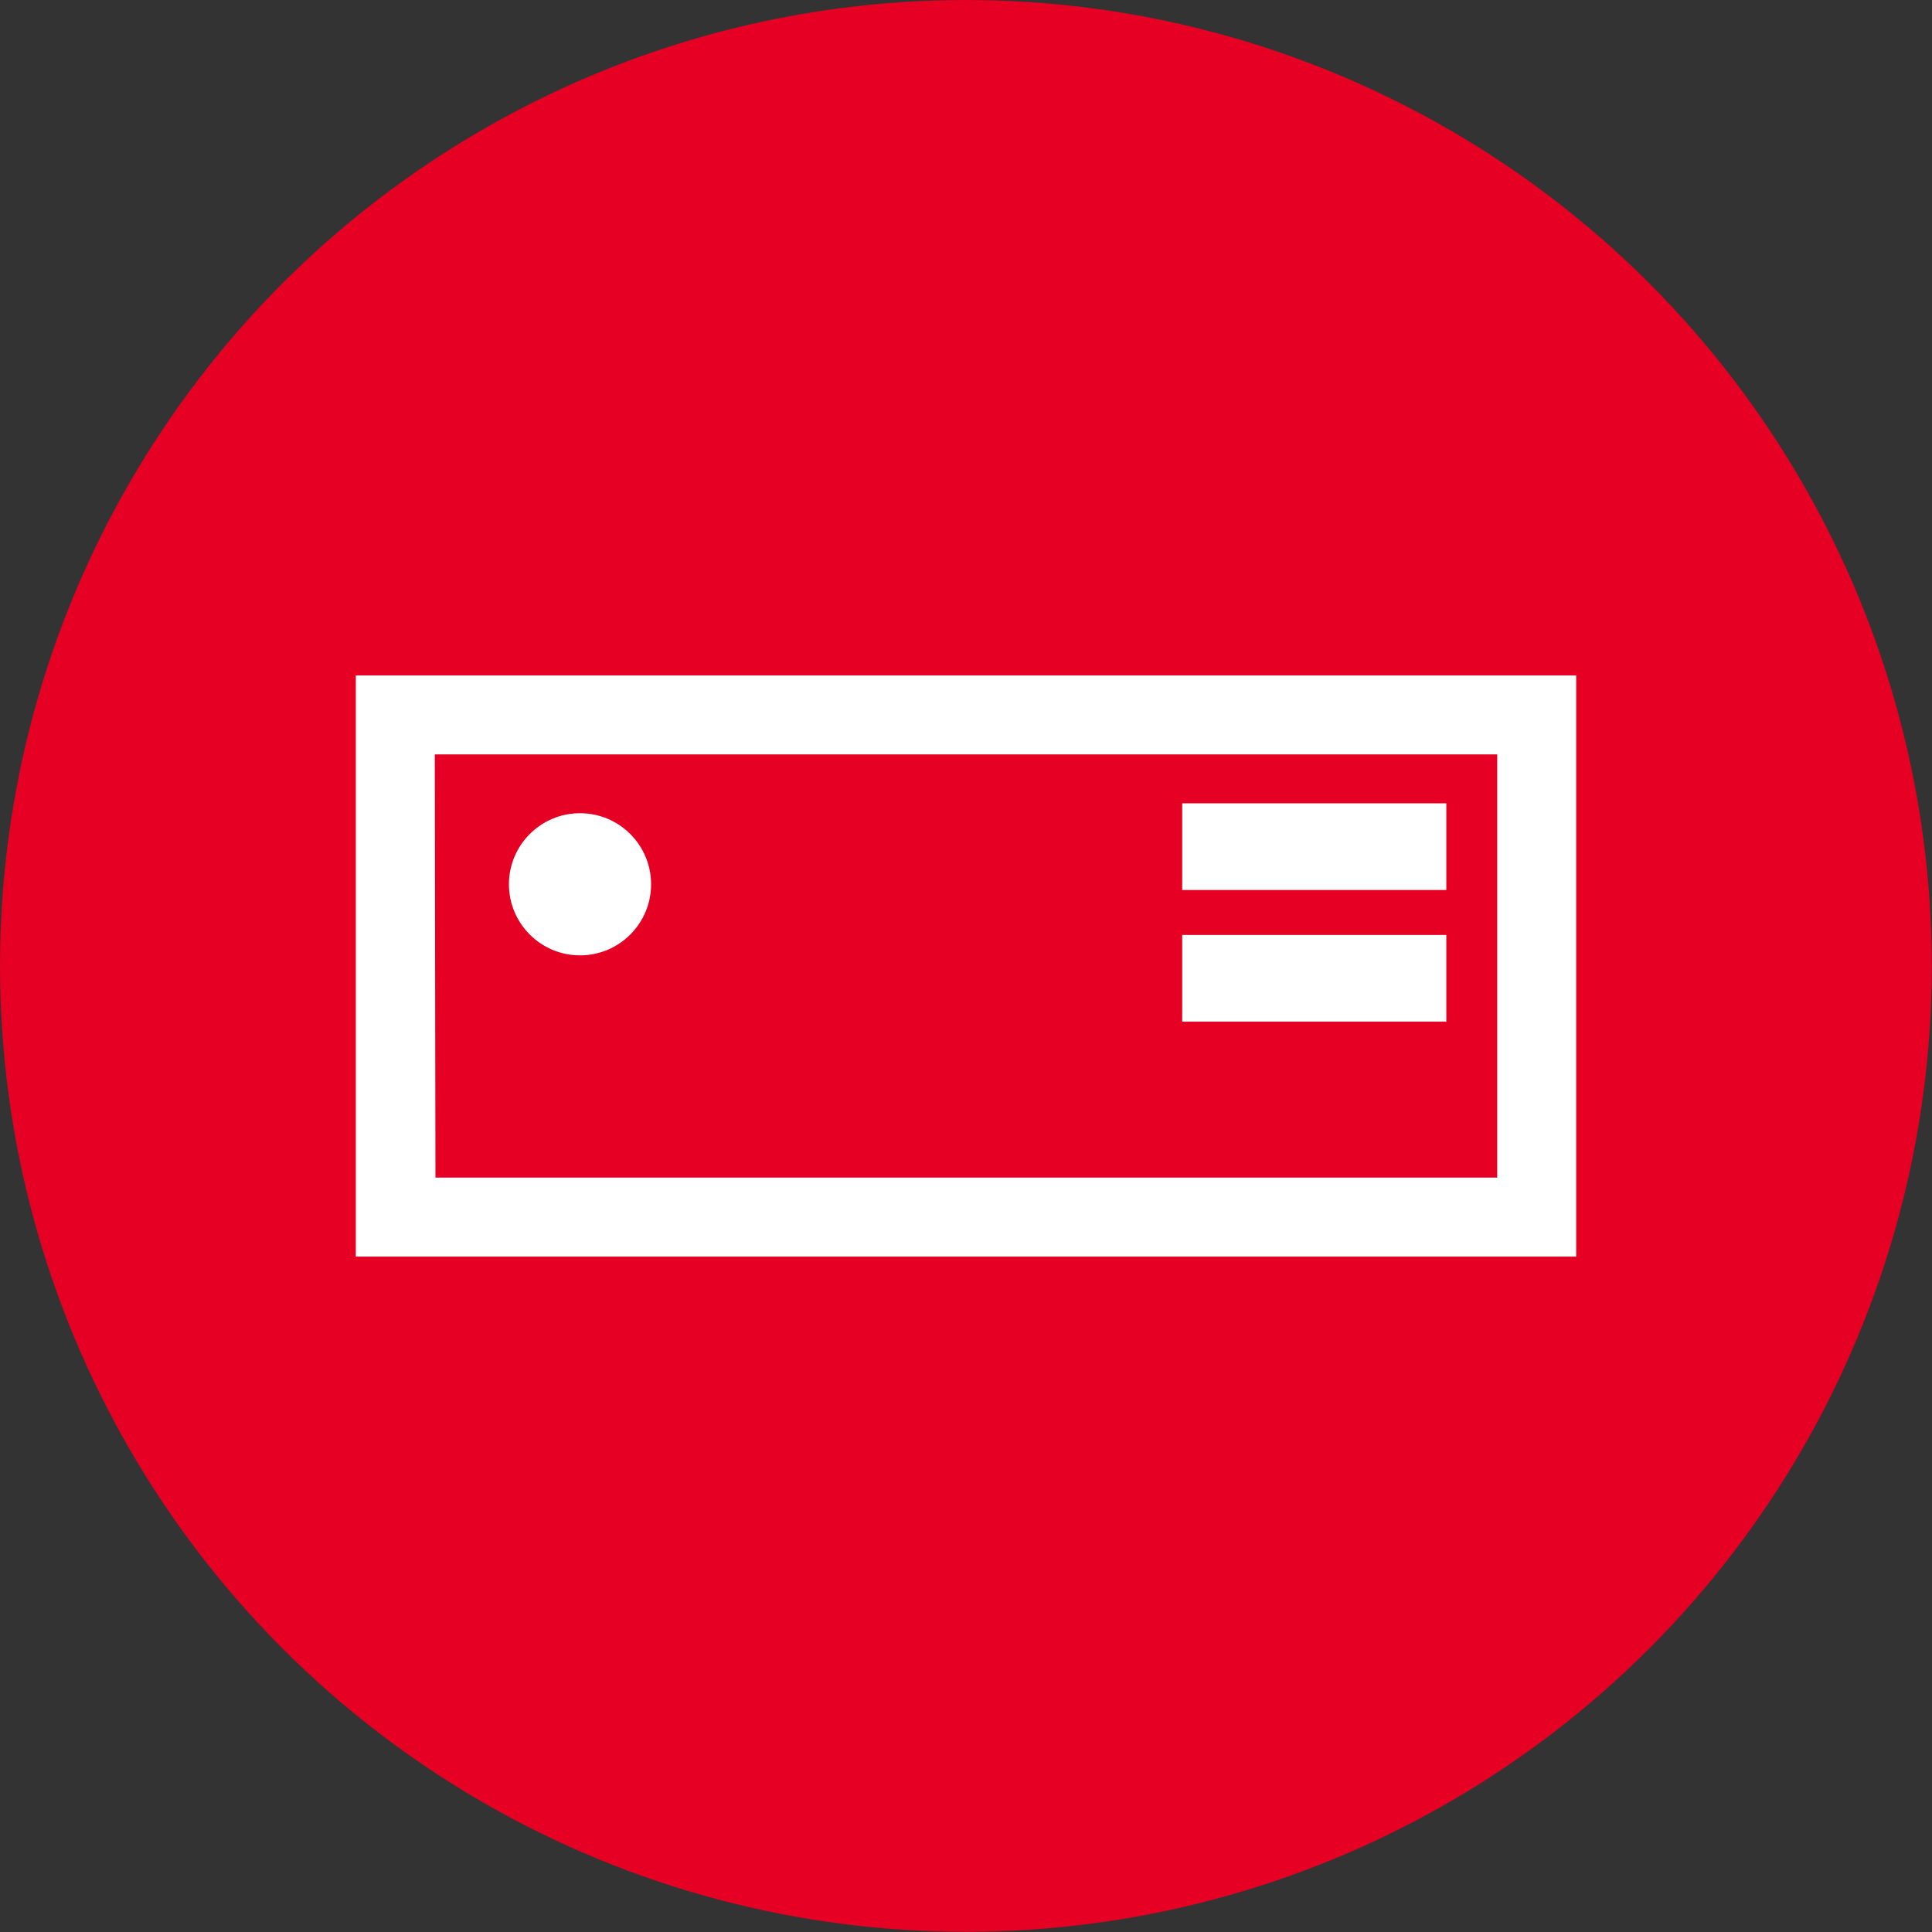
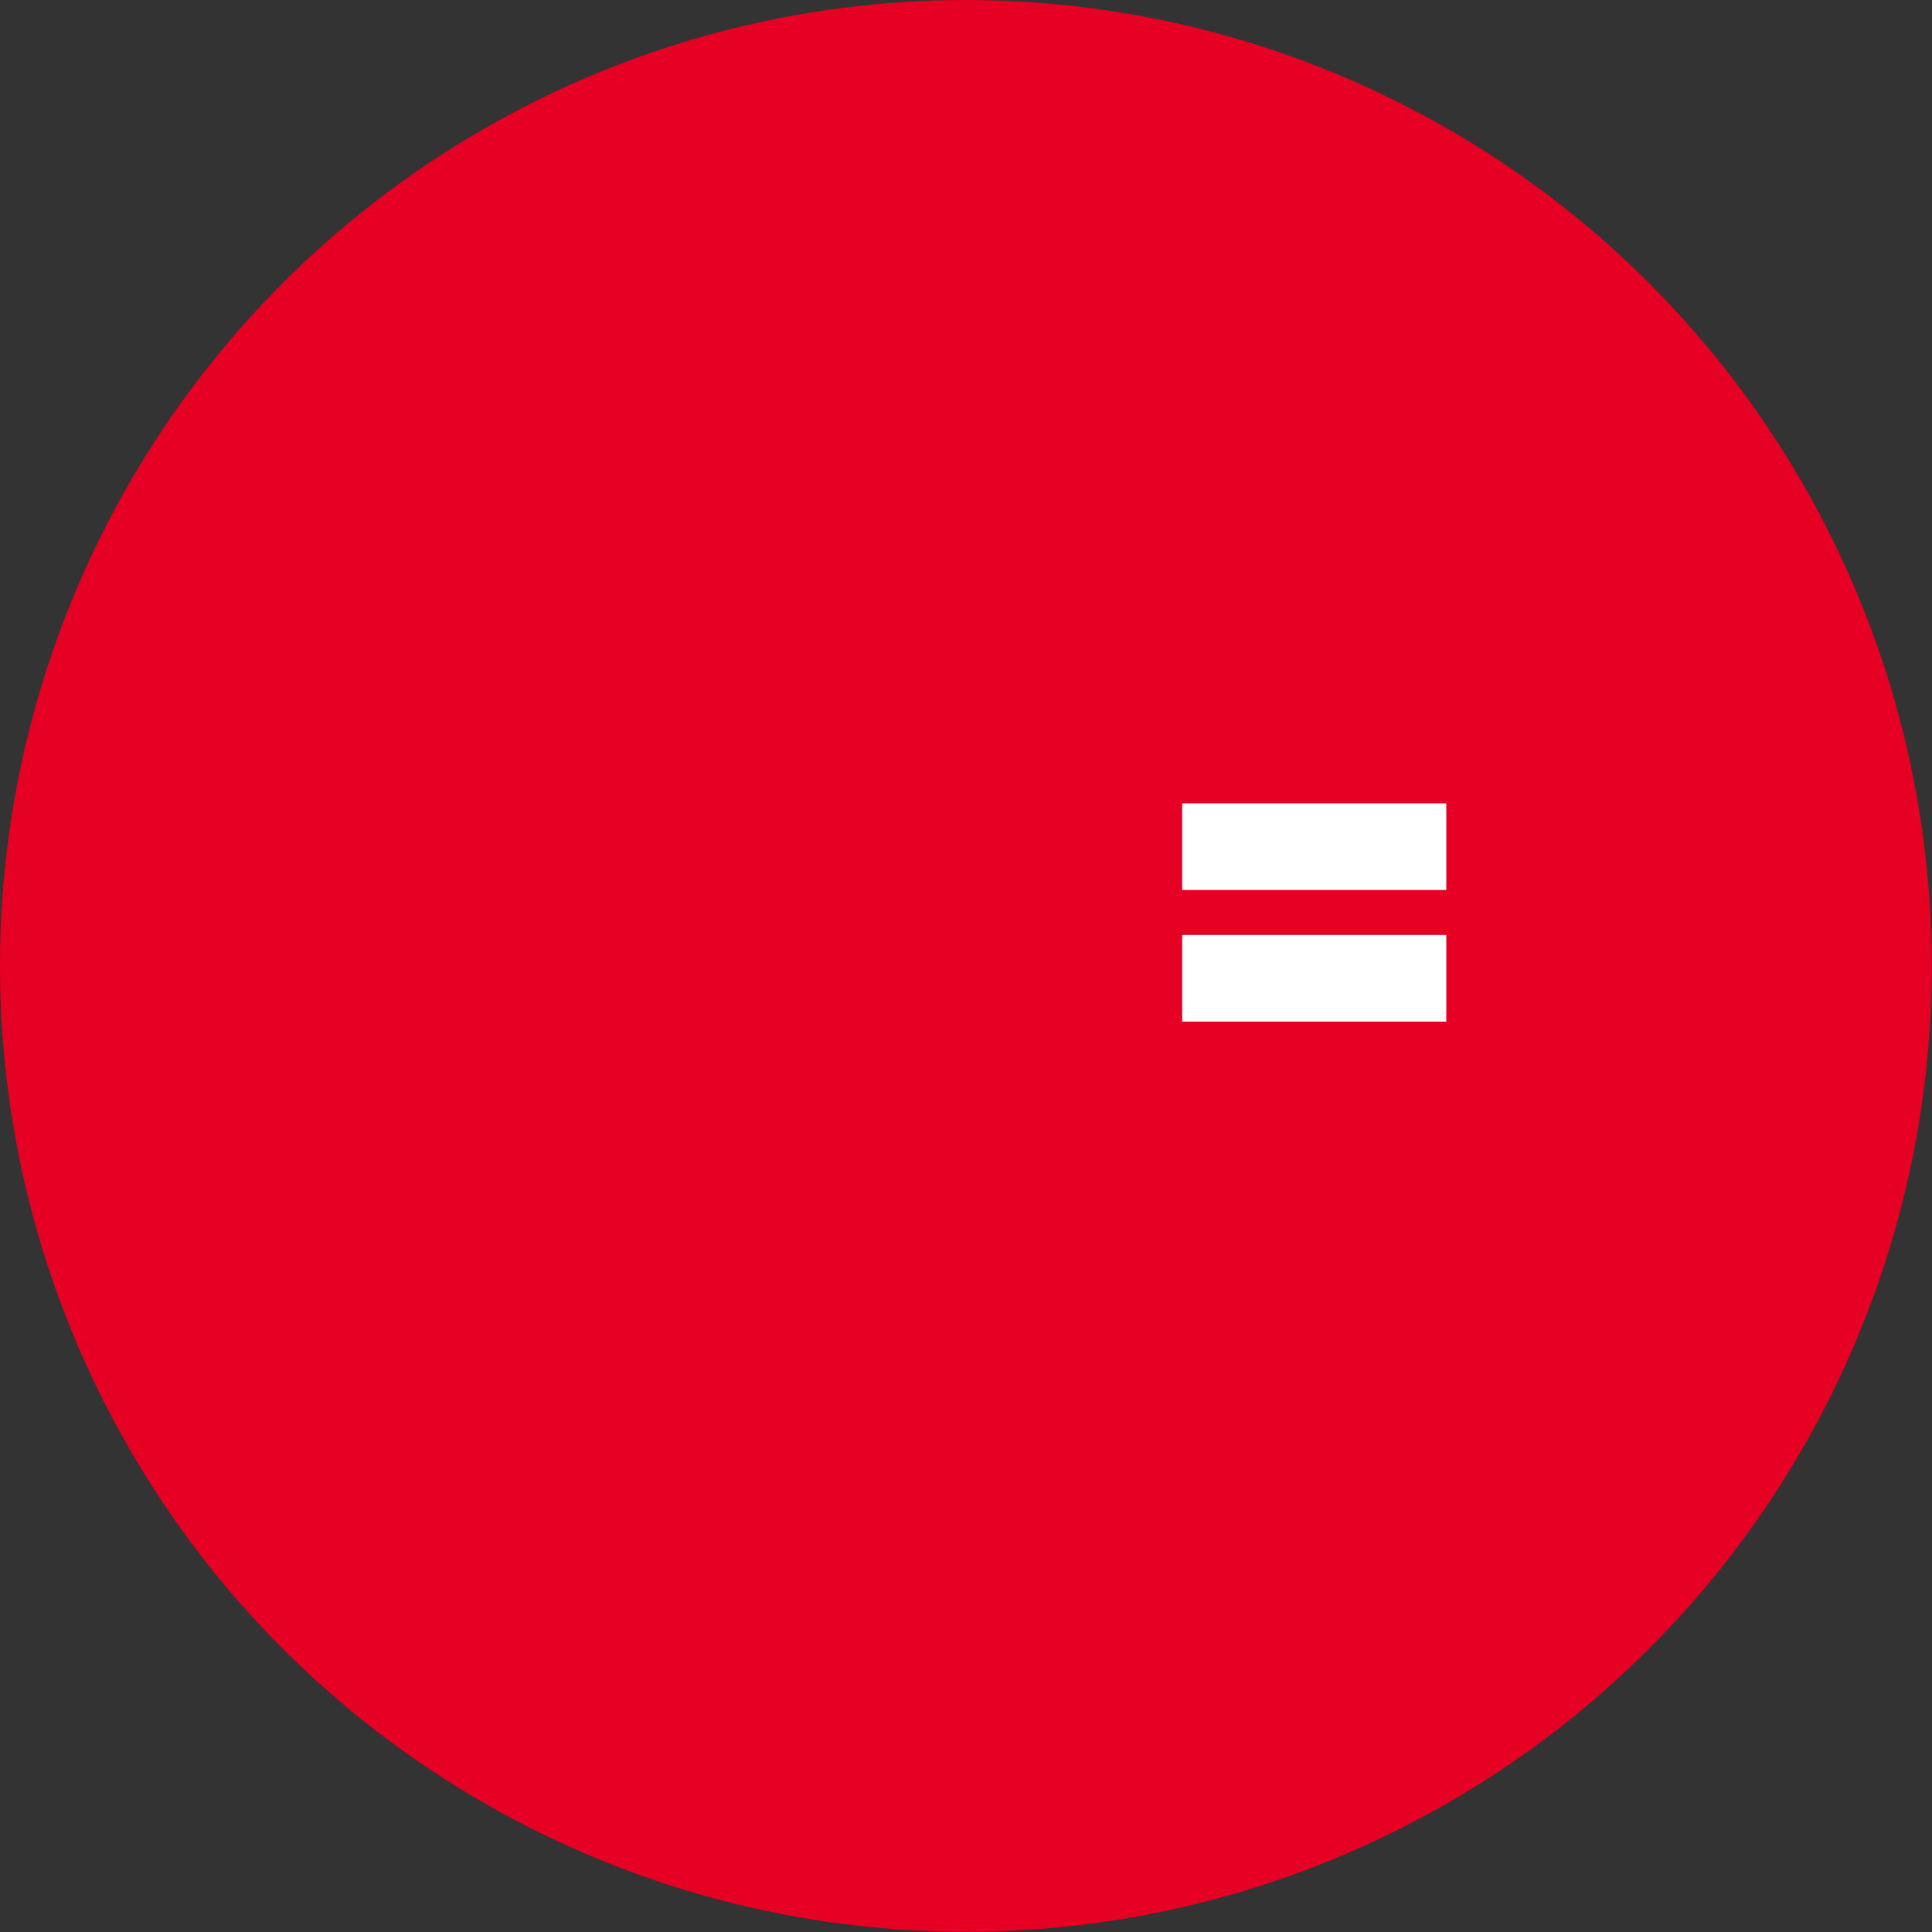
<svg xmlns="http://www.w3.org/2000/svg" width="88.07" height="88.07" viewBox="0 0 88.07 88.07">
  <rect x="0" y="0" width="88.07" height="88.07" fill="#333333" stroke="none" />
  <defs>
    <style>.cls-1{fill:#e50024;}.cls-2{fill:#fff;}</style>
  </defs>
  <g id="Layer_2" data-name="Layer 2">
    <g id="Layer_1-2" data-name="Layer 1">
      <circle class="cls-1" cx="44.03" cy="44.03" r="44.03" />
-       <path class="cls-2" d="M71.85,57.28H16.22V30.79H71.85Zm-52-3.6H68.25V34.39H19.82Z" />
-       <circle class="cls-2" cx="26.44" cy="40.31" r="3.24" />
      <rect class="cls-2" x="53.89" y="36.62" width="12.04" height="3.95" />
      <rect class="cls-2" x="53.89" y="42.62" width="12.04" height="3.95" />
    </g>
  </g>
</svg>